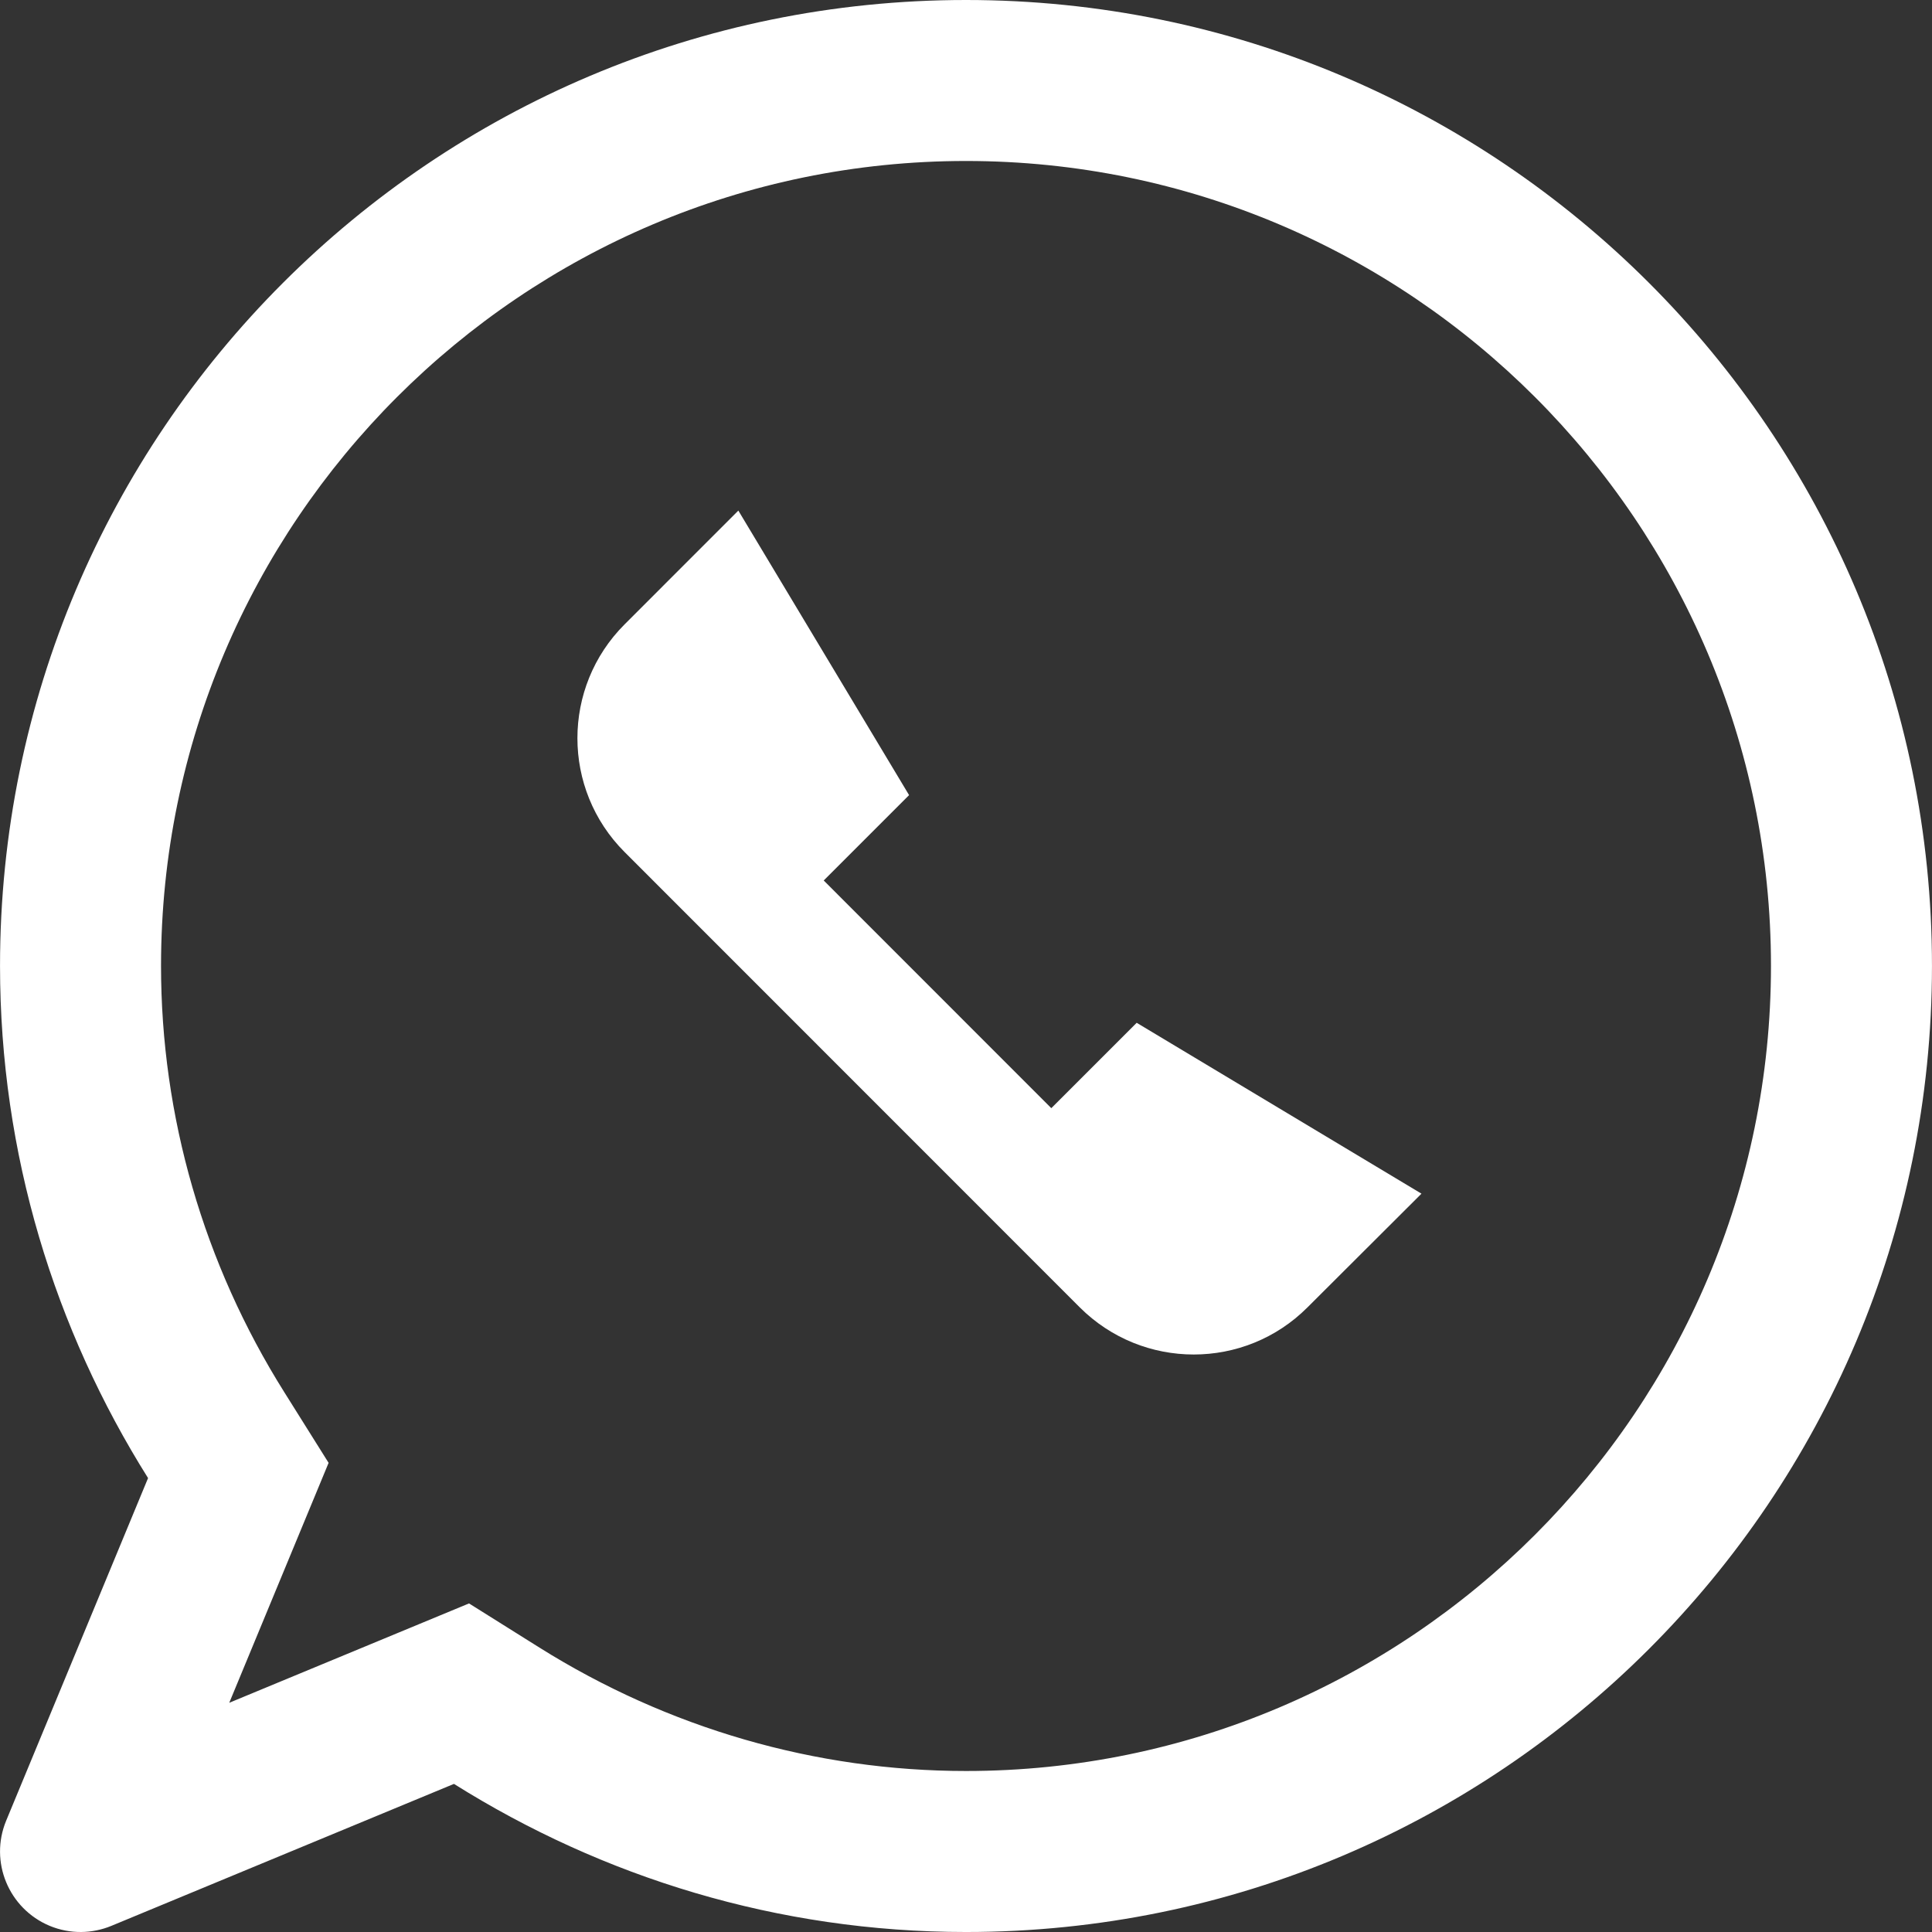
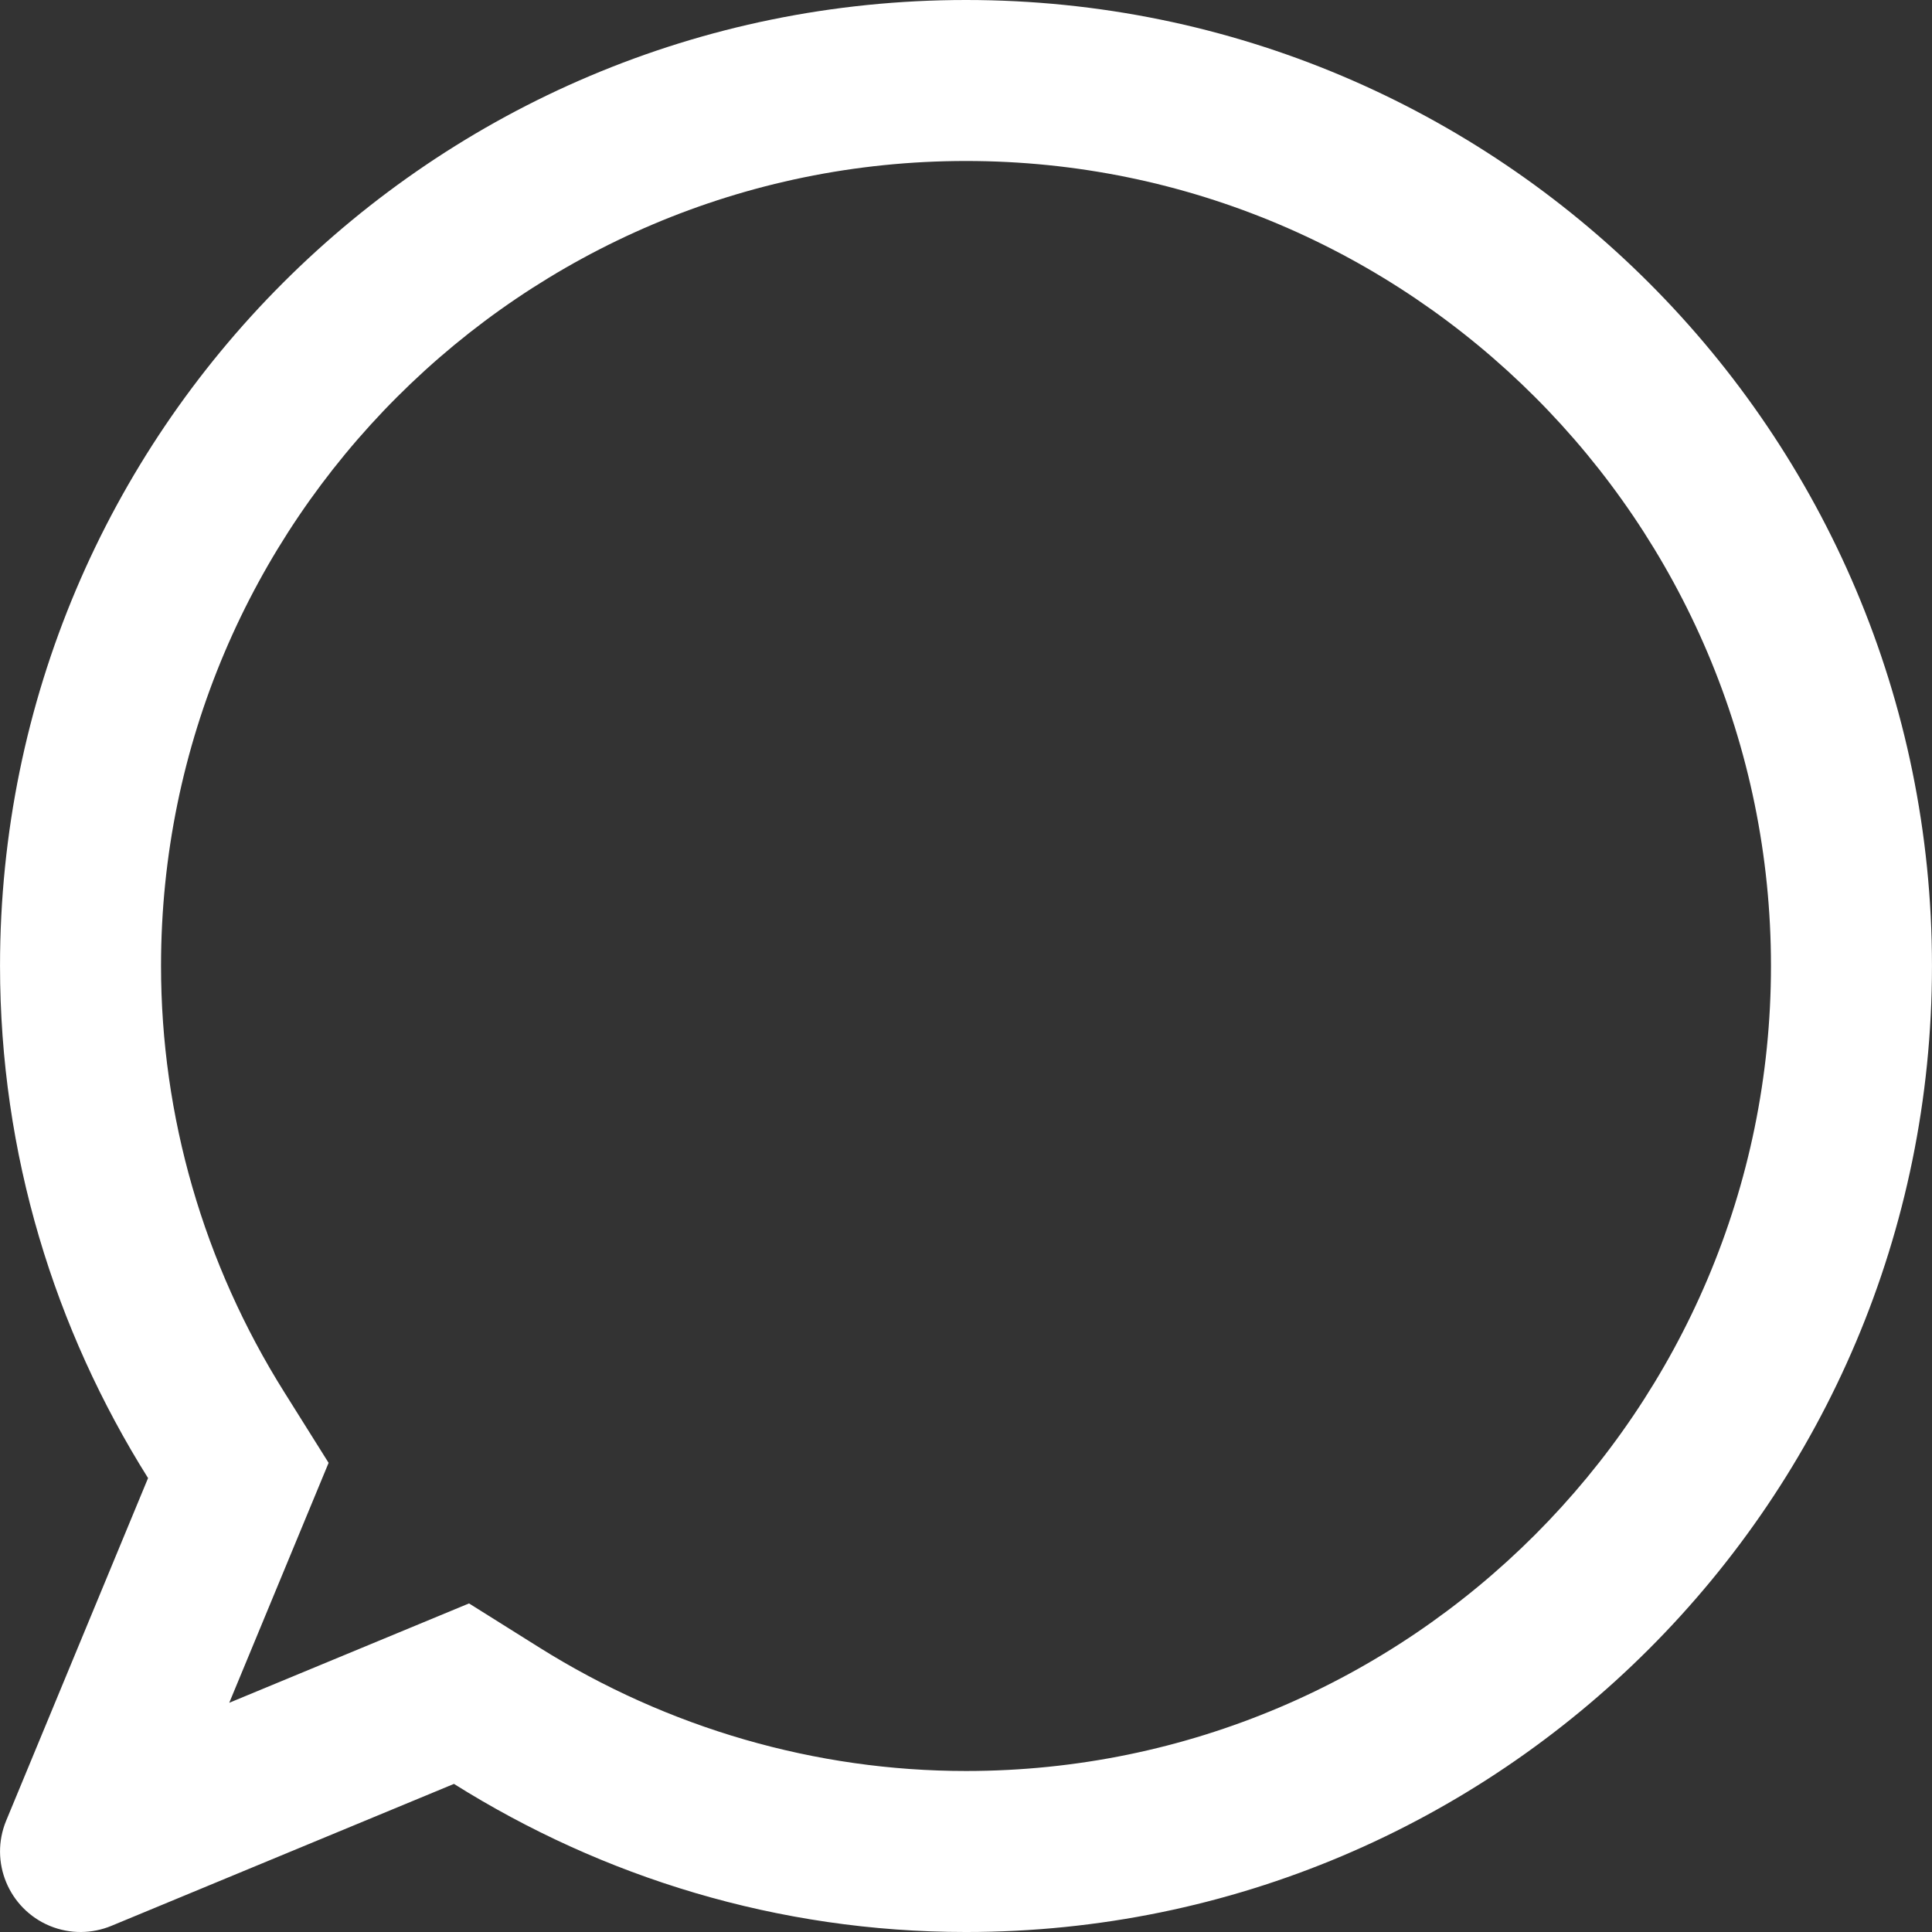
<svg xmlns="http://www.w3.org/2000/svg" version="1.1" id="Capa_1" x="0px" y="0px" viewBox="0 0 409.61 409.61" style="enable-background:new 0 0 409.61 409.61;" xml:space="preserve" width="512px" height="512px" class="">
  <rect x="0" y="0" width="409.61" height="409.61" fill="#333333" stroke="none" />
  <g>
    <g>
      <g>
        <path d="M204.805,0C91.704,0,0.005,91.674,0.005,204.774c0,39.936,11.602,77.102,31.386,108.6L1.306,386.012    c-3.599,8.699,0.532,18.667,9.236,22.298c4.367,1.802,9.032,1.664,13.066,0l72.637-30.1    c31.493,19.768,68.623,31.401,108.559,31.401c113.085,0,204.8-91.735,204.8-204.836S317.891,0,204.805,0z M204.805,375.475    c-31.887,0-63.165-9.068-90.435-26.163l-14.93-9.364l-50.836,21.064l21.064-50.867l-9.365-14.935    c-17.137-27.264-26.163-58.537-26.163-90.435c0-94.09,76.564-170.644,170.665-170.644S375.47,110.679,375.47,204.774    C375.47,298.875,298.906,375.475,204.805,375.475z" data-original="#000000" class="active-path" data-old_color="#000000" fill="#FFFFFF" />
      </g>
    </g>
    <g>
      <g>
-         <path d="M240.988,216.847l-18.099,18.099l-48.251-48.271l18.099-18.099l-36.198-60.324l-24.12,24.125    c-13.332,13.332-13.332,34.934,0,48.266c-0.015,0,96.502,96.532,96.502,96.532c13.353,13.332,34.985,13.332,48.287,0l24.161-24.1    L240.988,216.847z" data-original="#000000" class="active-path" data-old_color="#000000" fill="#FFFFFF" />
-       </g>
+         </g>
    </g>
  </g>
</svg>